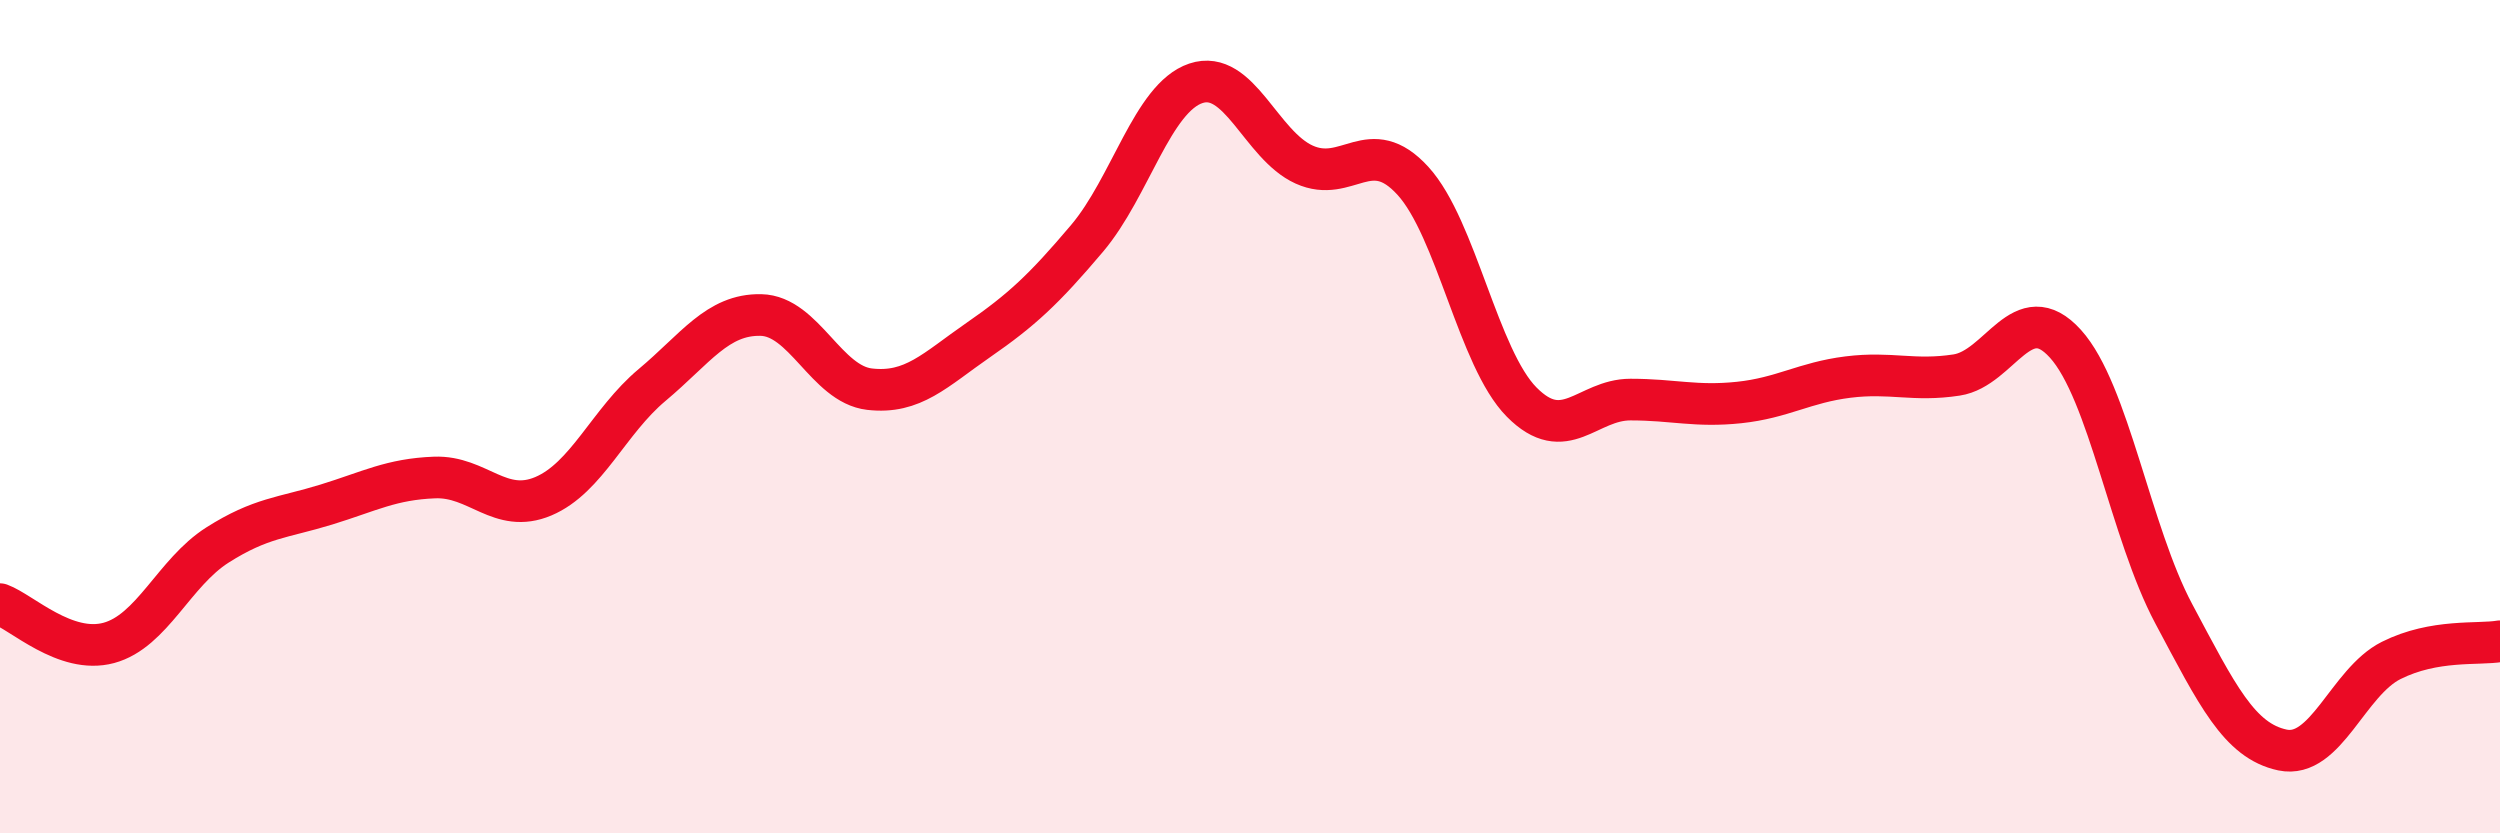
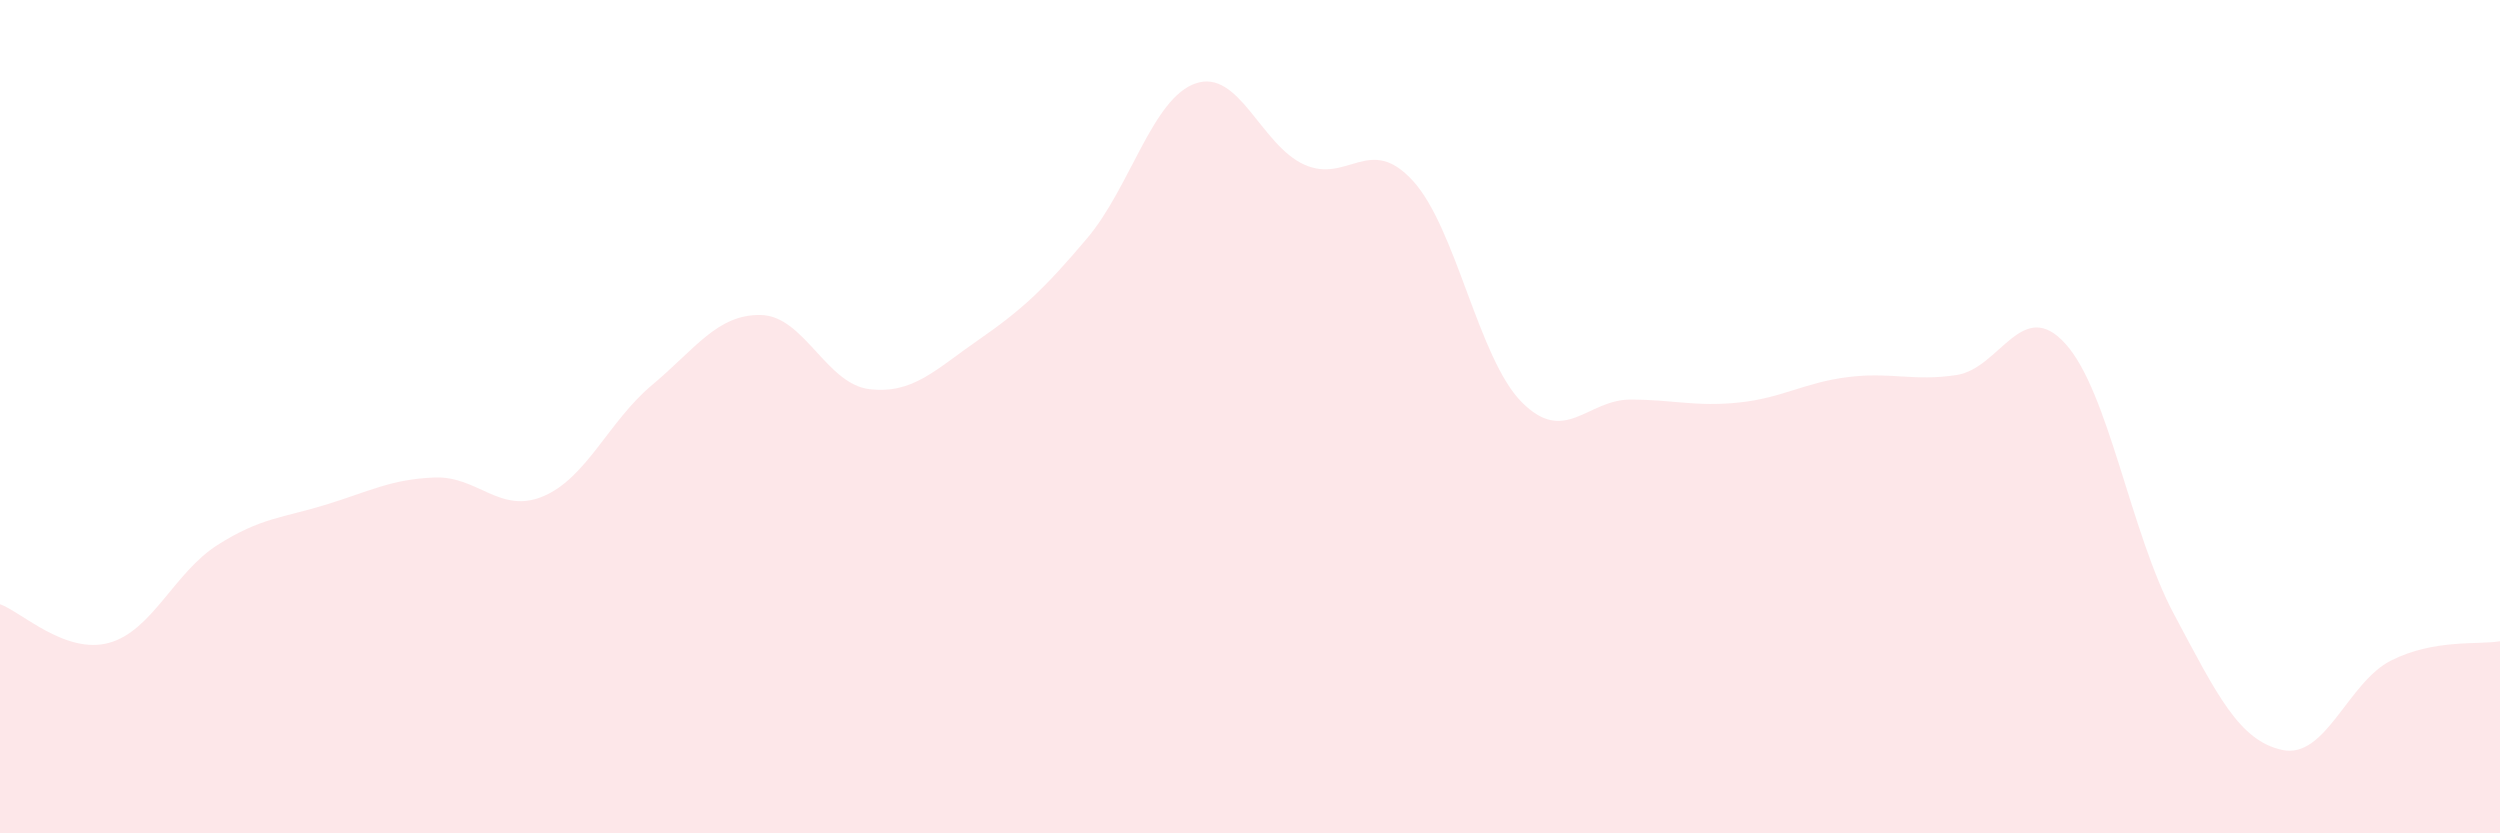
<svg xmlns="http://www.w3.org/2000/svg" width="60" height="20" viewBox="0 0 60 20">
  <path d="M 0,14.5 C 0.52,14.69 1.57,15.71 2.61,15.43 C 3.65,15.15 4.18,13.74 5.22,13.08 C 6.26,12.42 6.79,12.43 7.83,12.11 C 8.87,11.79 9.39,11.5 10.43,11.46 C 11.47,11.42 12,12.35 13.04,11.91 C 14.08,11.47 14.61,10.11 15.65,9.24 C 16.69,8.37 17.22,7.54 18.26,7.56 C 19.3,7.58 19.83,9.22 20.87,9.34 C 21.91,9.46 22.44,8.88 23.48,8.16 C 24.52,7.44 25.05,6.95 26.09,5.72 C 27.13,4.49 27.66,2.35 28.7,2 C 29.74,1.65 30.26,3.48 31.3,3.95 C 32.34,4.42 32.87,3.2 33.91,4.34 C 34.95,5.48 35.48,8.6 36.52,9.65 C 37.56,10.7 38.09,9.59 39.13,9.59 C 40.17,9.59 40.7,9.77 41.74,9.66 C 42.78,9.55 43.31,9.18 44.35,9.05 C 45.39,8.92 45.92,9.16 46.96,9 C 48,8.84 48.53,7.1 49.57,8.25 C 50.61,9.4 51.13,12.78 52.17,14.73 C 53.21,16.68 53.74,17.78 54.78,18 C 55.82,18.22 56.35,16.37 57.39,15.85 C 58.43,15.33 59.48,15.48 60,15.39L60 20L0 20Z" fill="#EB0A25" opacity="0.1" stroke-linecap="round" stroke-linejoin="round" />
-   <path d="M 0,14.5 C 0.52,14.69 1.57,15.71 2.61,15.43 C 3.65,15.15 4.18,13.74 5.22,13.08 C 6.26,12.42 6.79,12.43 7.83,12.11 C 8.87,11.79 9.39,11.5 10.43,11.46 C 11.47,11.42 12,12.35 13.04,11.91 C 14.08,11.47 14.61,10.11 15.65,9.24 C 16.69,8.37 17.22,7.54 18.26,7.56 C 19.3,7.58 19.83,9.22 20.87,9.34 C 21.91,9.46 22.44,8.88 23.48,8.16 C 24.52,7.44 25.05,6.95 26.09,5.72 C 27.13,4.49 27.66,2.35 28.7,2 C 29.74,1.65 30.26,3.48 31.3,3.95 C 32.34,4.42 32.87,3.2 33.91,4.34 C 34.95,5.48 35.48,8.6 36.52,9.65 C 37.56,10.7 38.09,9.59 39.13,9.59 C 40.17,9.59 40.7,9.77 41.74,9.66 C 42.78,9.55 43.31,9.18 44.35,9.05 C 45.39,8.92 45.92,9.16 46.96,9 C 48,8.84 48.53,7.1 49.57,8.25 C 50.61,9.4 51.13,12.78 52.17,14.73 C 53.21,16.68 53.74,17.78 54.78,18 C 55.82,18.22 56.35,16.37 57.39,15.85 C 58.43,15.33 59.48,15.48 60,15.39" stroke="#EB0A25" stroke-width="1" fill="none" stroke-linecap="round" stroke-linejoin="round" />
</svg>